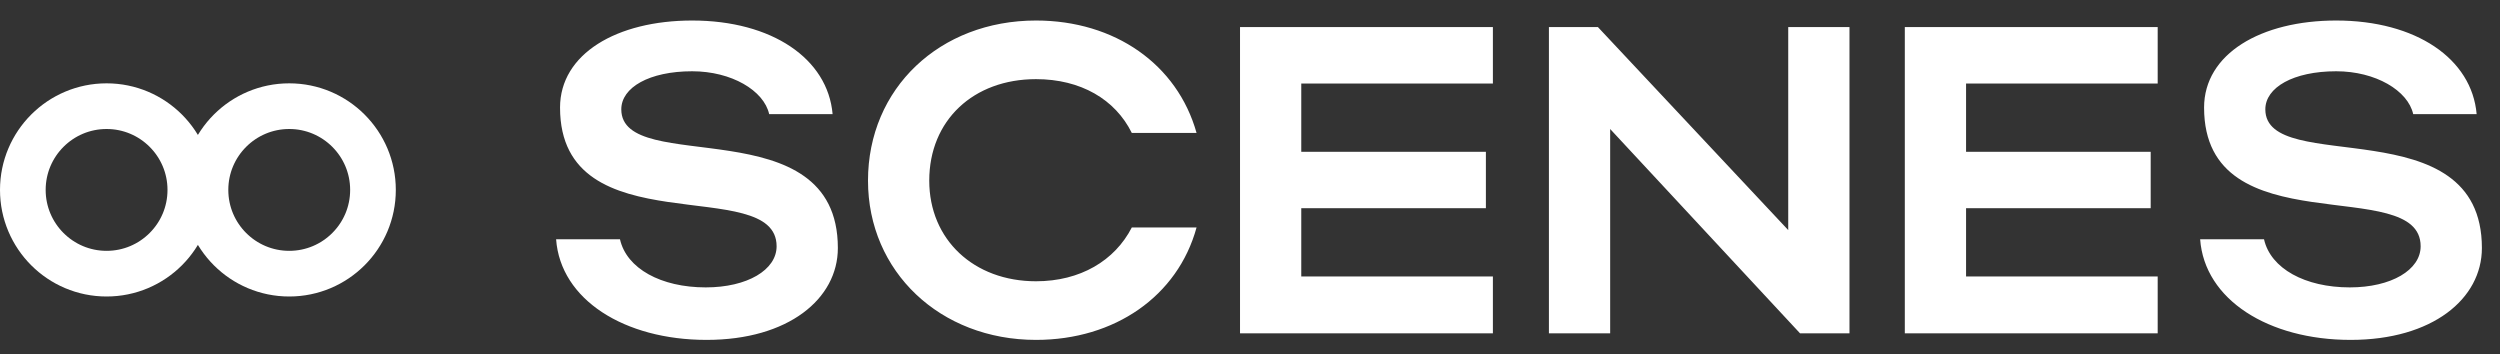
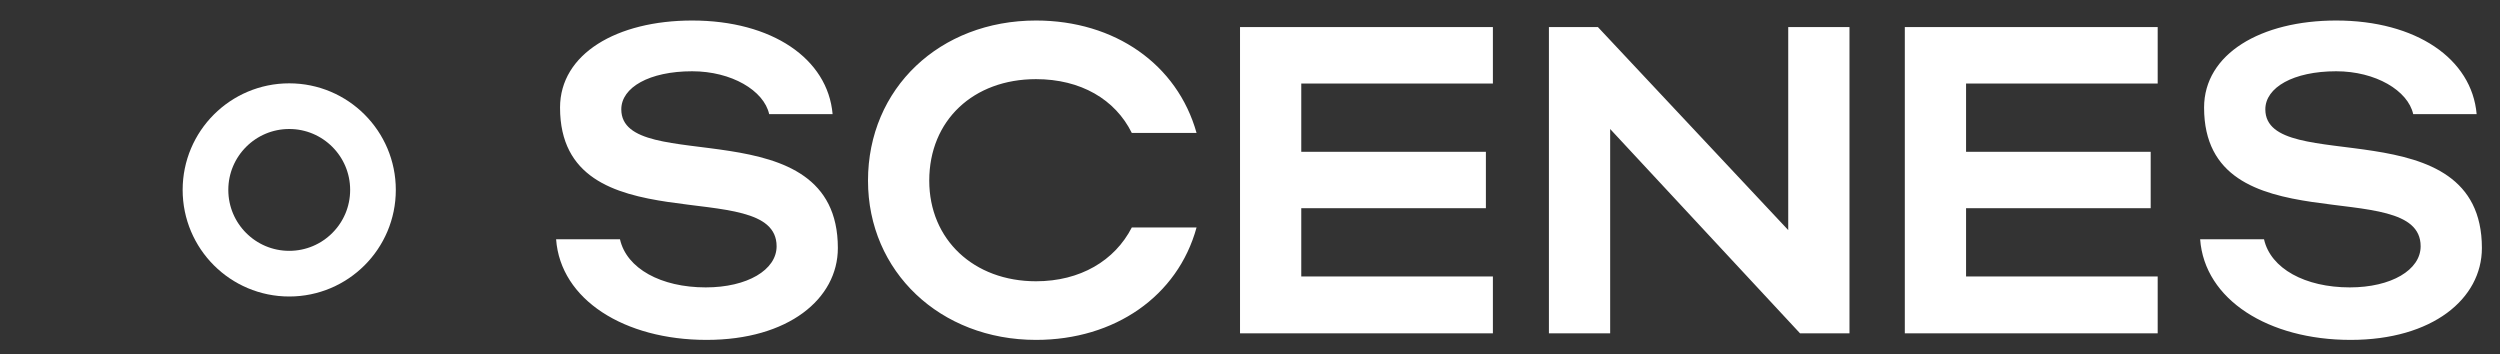
<svg xmlns="http://www.w3.org/2000/svg" width="120" height="17" viewBox="0 0 120 17" fill="none">
  <rect x="0" y="0" width="120" height="17" fill="#333333" stroke="none" />
  <path d="M40.217 11.905C40.217 14.341 37.844 16.315 33.917 16.315C29.969 16.315 26.903 14.383 26.693 11.485H29.759C30.074 12.892 31.733 13.795 33.875 13.795C35.87 13.795 37.277 12.955 37.277 11.821C37.277 8.314 26.882 11.884 26.882 5.164C26.882 2.581 29.612 0.985 33.224 0.985C37.046 0.985 39.734 2.812 39.965 5.479H36.92C36.668 4.345 35.114 3.421 33.224 3.421C31.166 3.421 29.822 4.198 29.822 5.248C29.822 8.503 40.217 5.101 40.217 11.905ZM44.604 8.671C44.604 11.506 46.746 13.501 49.728 13.501C51.849 13.501 53.508 12.514 54.327 10.918H57.435C56.532 14.215 53.508 16.315 49.728 16.315C45.129 16.315 41.664 13.039 41.664 8.671C41.664 4.24 45.108 0.985 49.728 0.985C53.508 0.985 56.511 3.085 57.435 6.382H54.327C53.529 4.765 51.87 3.799 49.728 3.799C46.725 3.799 44.604 5.773 44.604 8.671ZM59.521 16V1.3H71.659V4.009H62.461V7.285H71.323V9.994H62.461V13.27H71.659V16H59.521ZM77.288 6.193V16H74.348V1.3H76.7L85.835 11.044V1.3H88.775V16H86.402L77.288 6.193ZM91.431 16V1.3H103.569V4.009H94.371V7.285H103.233V9.994H94.371V13.27H103.569V16H91.431ZM119.131 11.905C119.131 14.341 116.758 16.315 112.831 16.315C108.883 16.315 105.817 14.383 105.607 11.485H108.673C108.988 12.892 110.647 13.795 112.789 13.795C114.784 13.795 116.191 12.955 116.191 11.821C116.191 8.314 105.796 11.884 105.796 5.164C105.796 2.581 108.526 0.985 112.138 0.985C115.96 0.985 118.648 2.812 118.879 5.479H115.834C115.582 4.345 114.028 3.421 112.138 3.421C110.08 3.421 108.736 4.198 108.736 5.248C108.736 8.503 119.131 5.101 119.131 11.905Z" fill="white" />
-   <circle cx="5.116" cy="9.116" r="4.02" stroke="white" stroke-width="2.192" />
  <circle cx="13.883" cy="9.116" r="4.02" stroke="white" stroke-width="2.192" />
</svg>